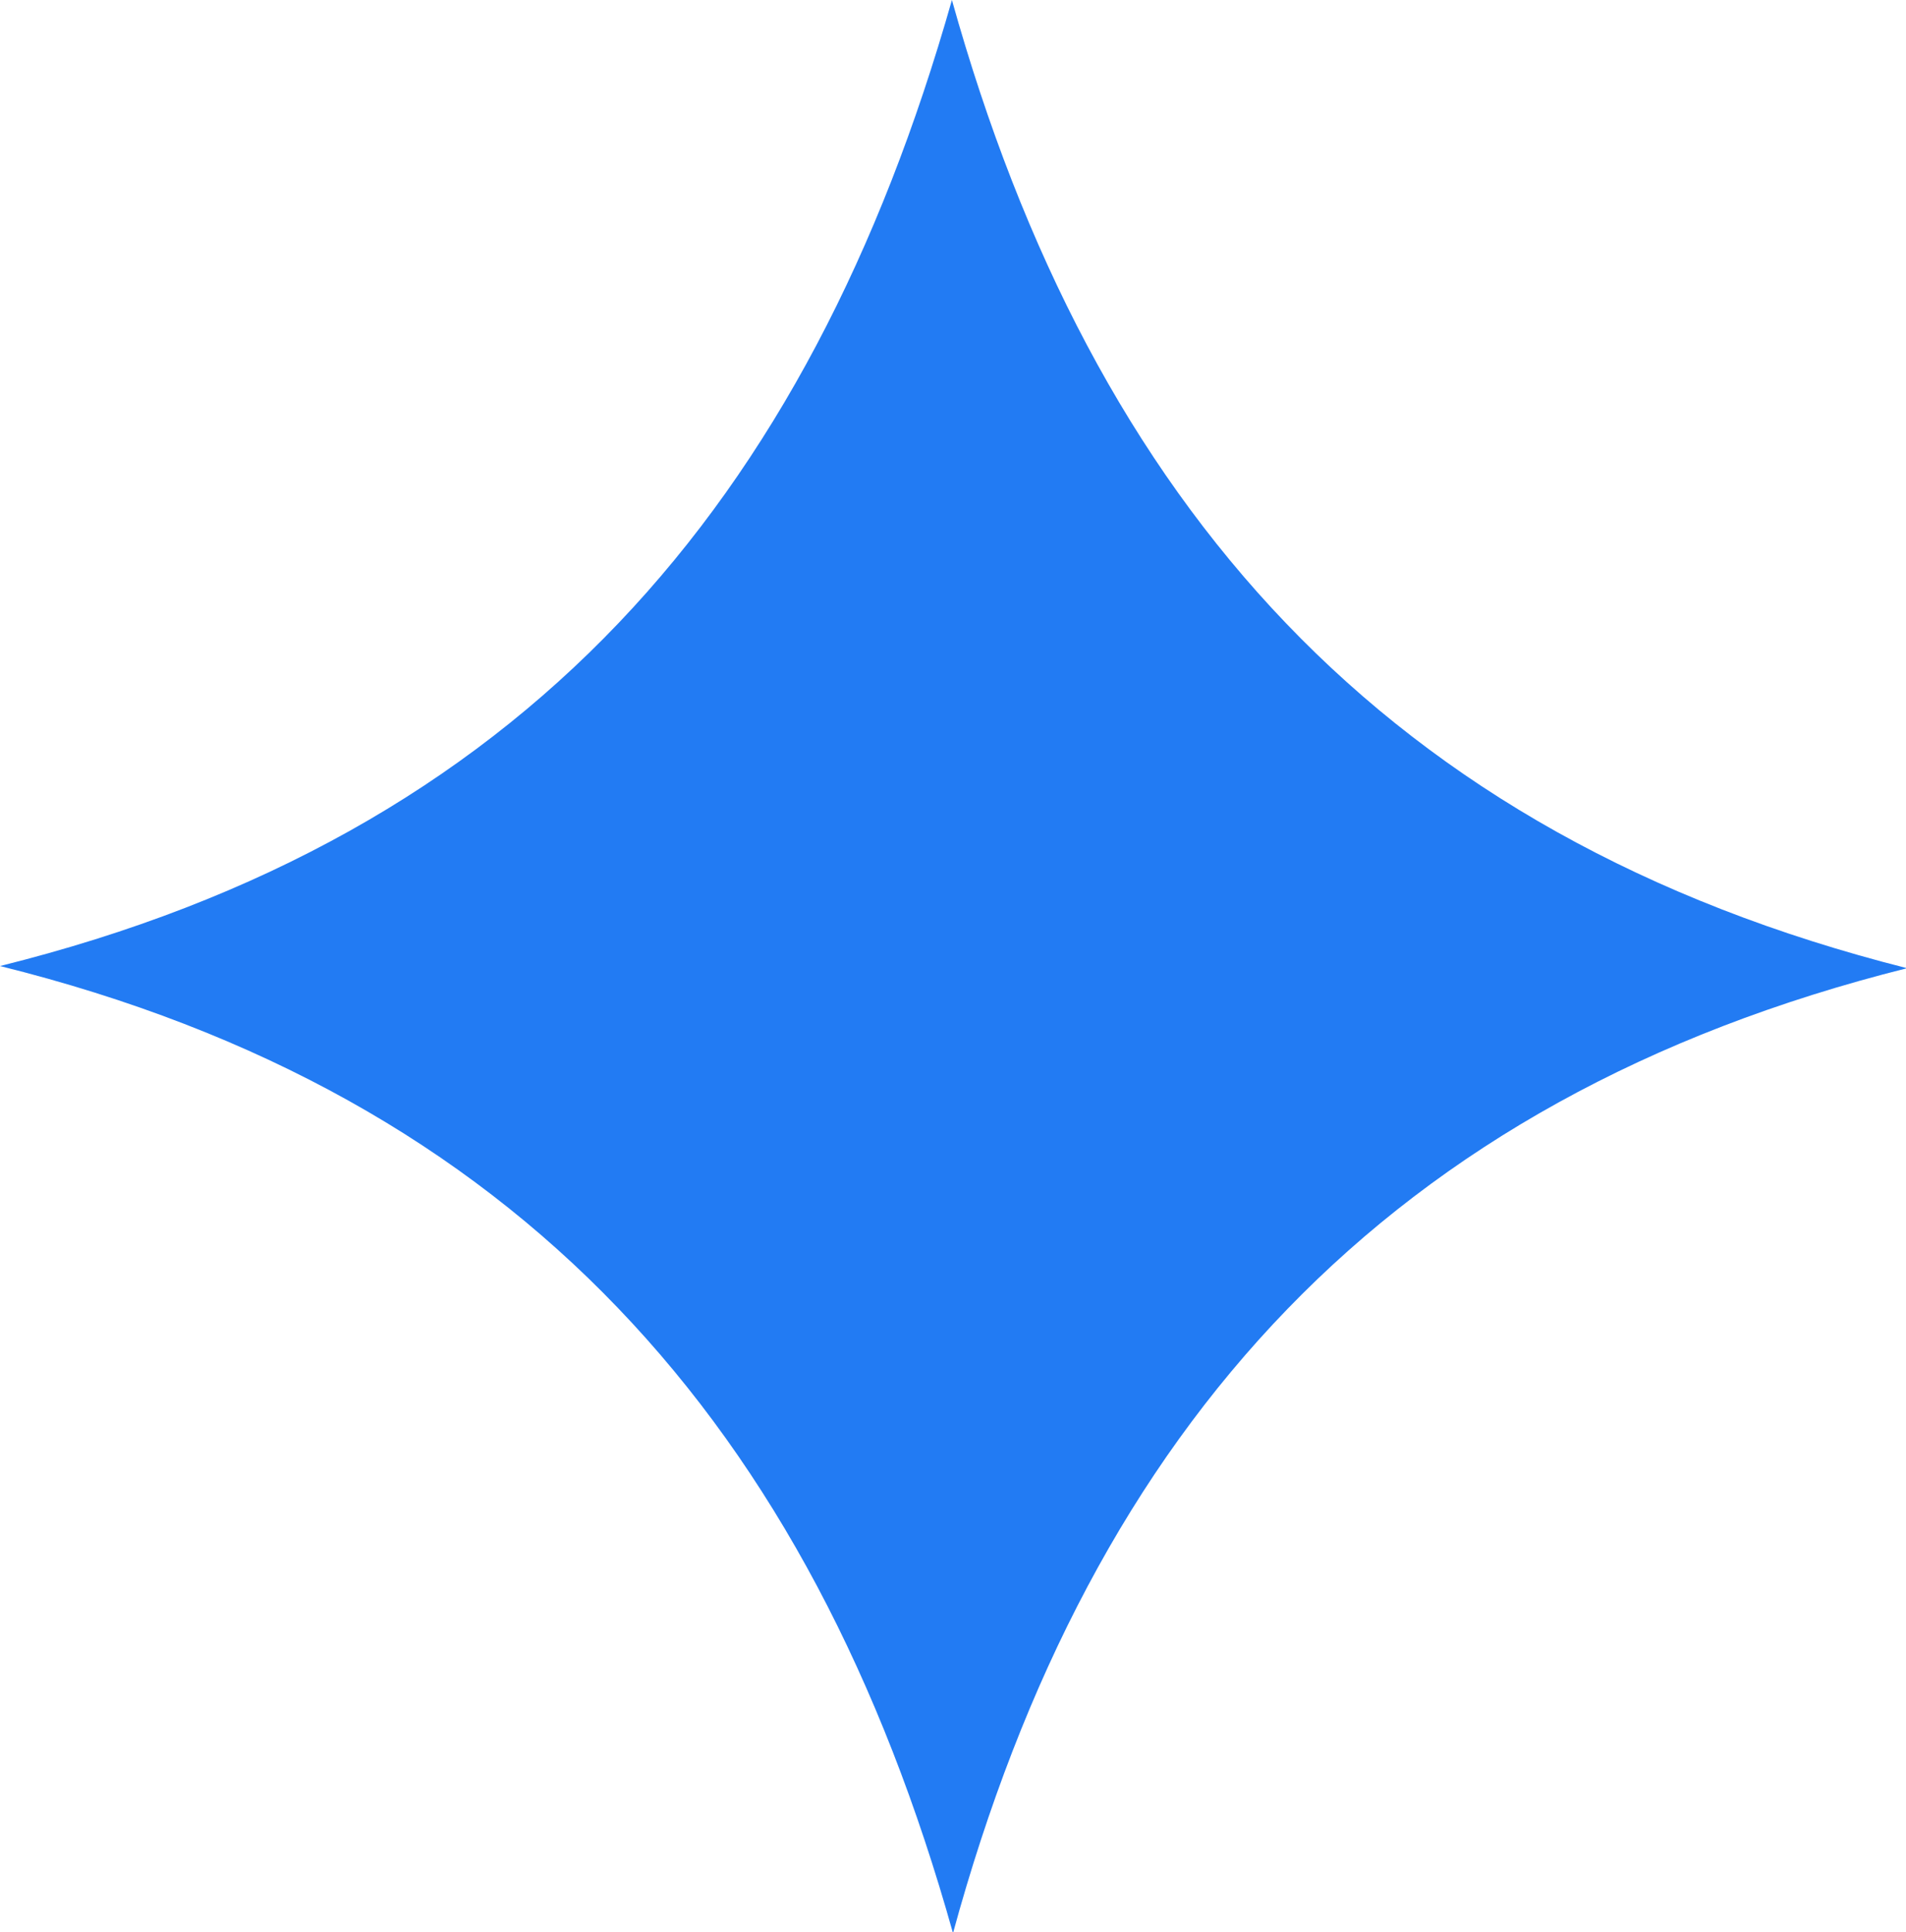
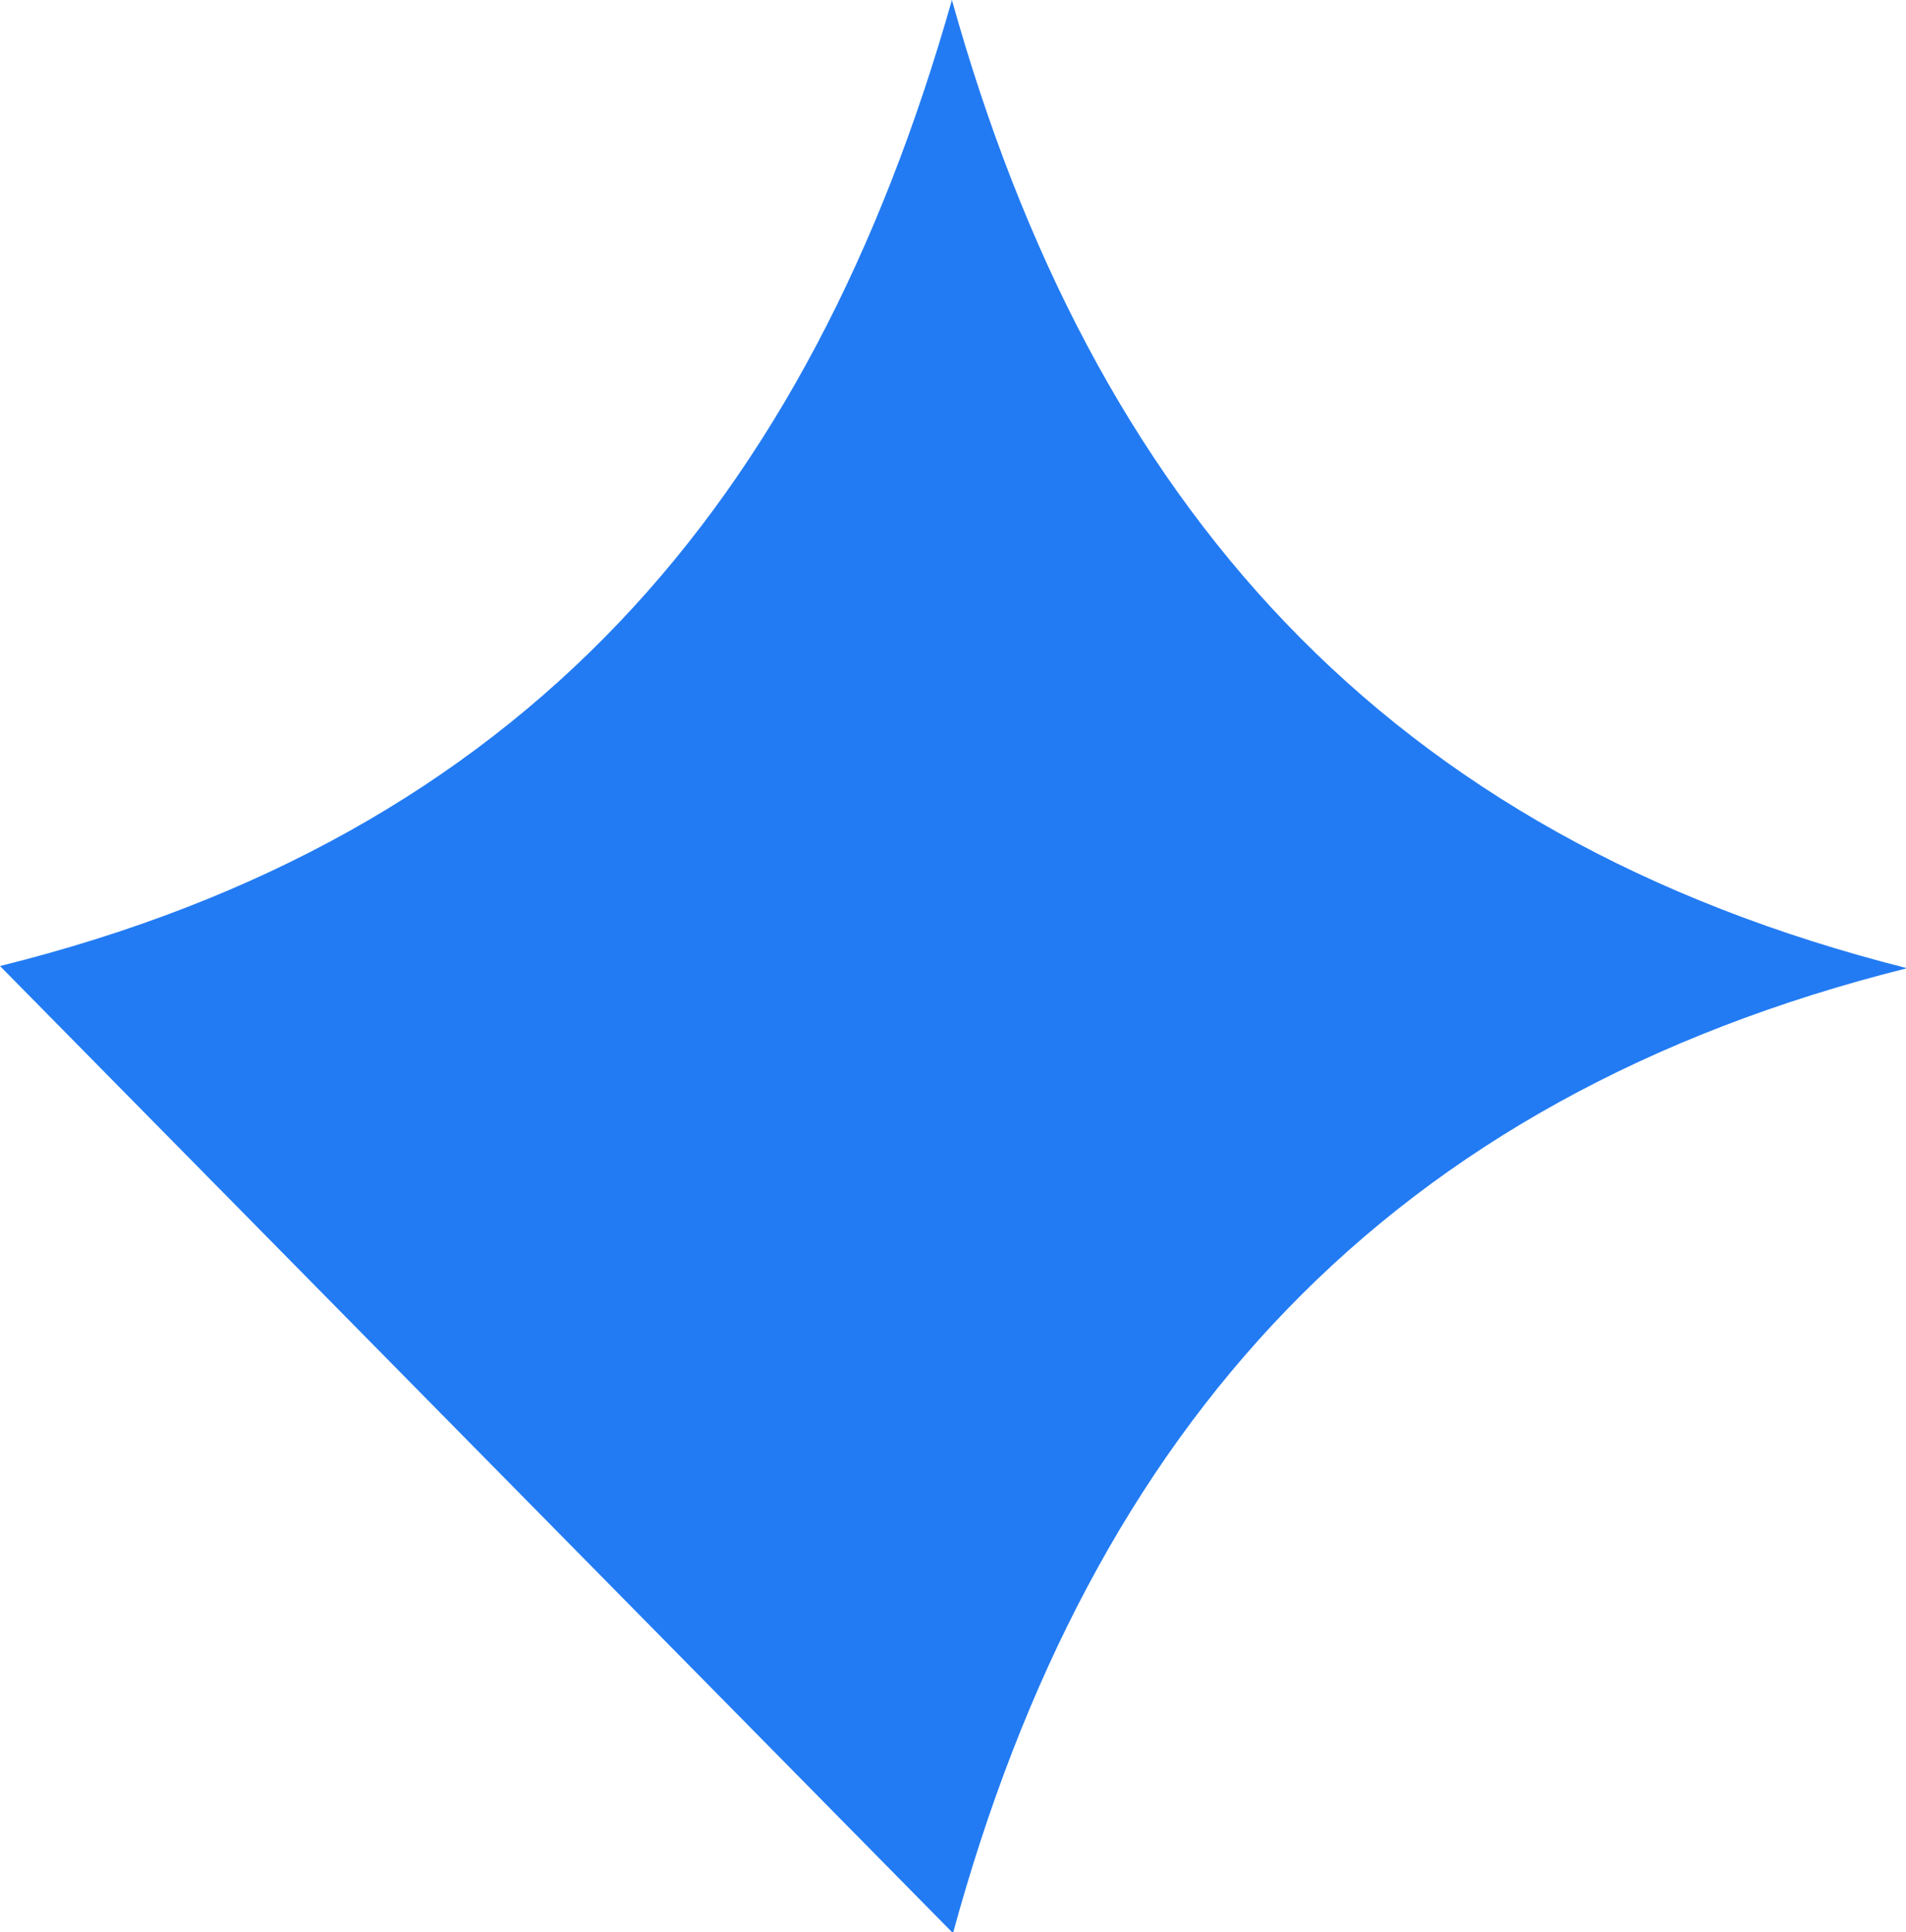
<svg xmlns="http://www.w3.org/2000/svg" version="1.1" id="Layer_1" x="0px" y="0px" viewBox="0 0 176 178.4" style="enable-background:new 0 0 176 178.4;" xml:space="preserve">
  <style type="text/css">
	.st0{fill:#227BF3;}
</style>
-   <path class="st0" d="M0,89.2C48.3,77.2,74.7,46.5,87.9,0c13,46.5,39.9,77.2,88.2,89.4c-47.9,12-75.3,42.2-88.1,89.1  C74.9,131.7,47.9,101.1,0,89.2z" />
+   <path class="st0" d="M0,89.2C48.3,77.2,74.7,46.5,87.9,0c13,46.5,39.9,77.2,88.2,89.4c-47.9,12-75.3,42.2-88.1,89.1  z" />
</svg>